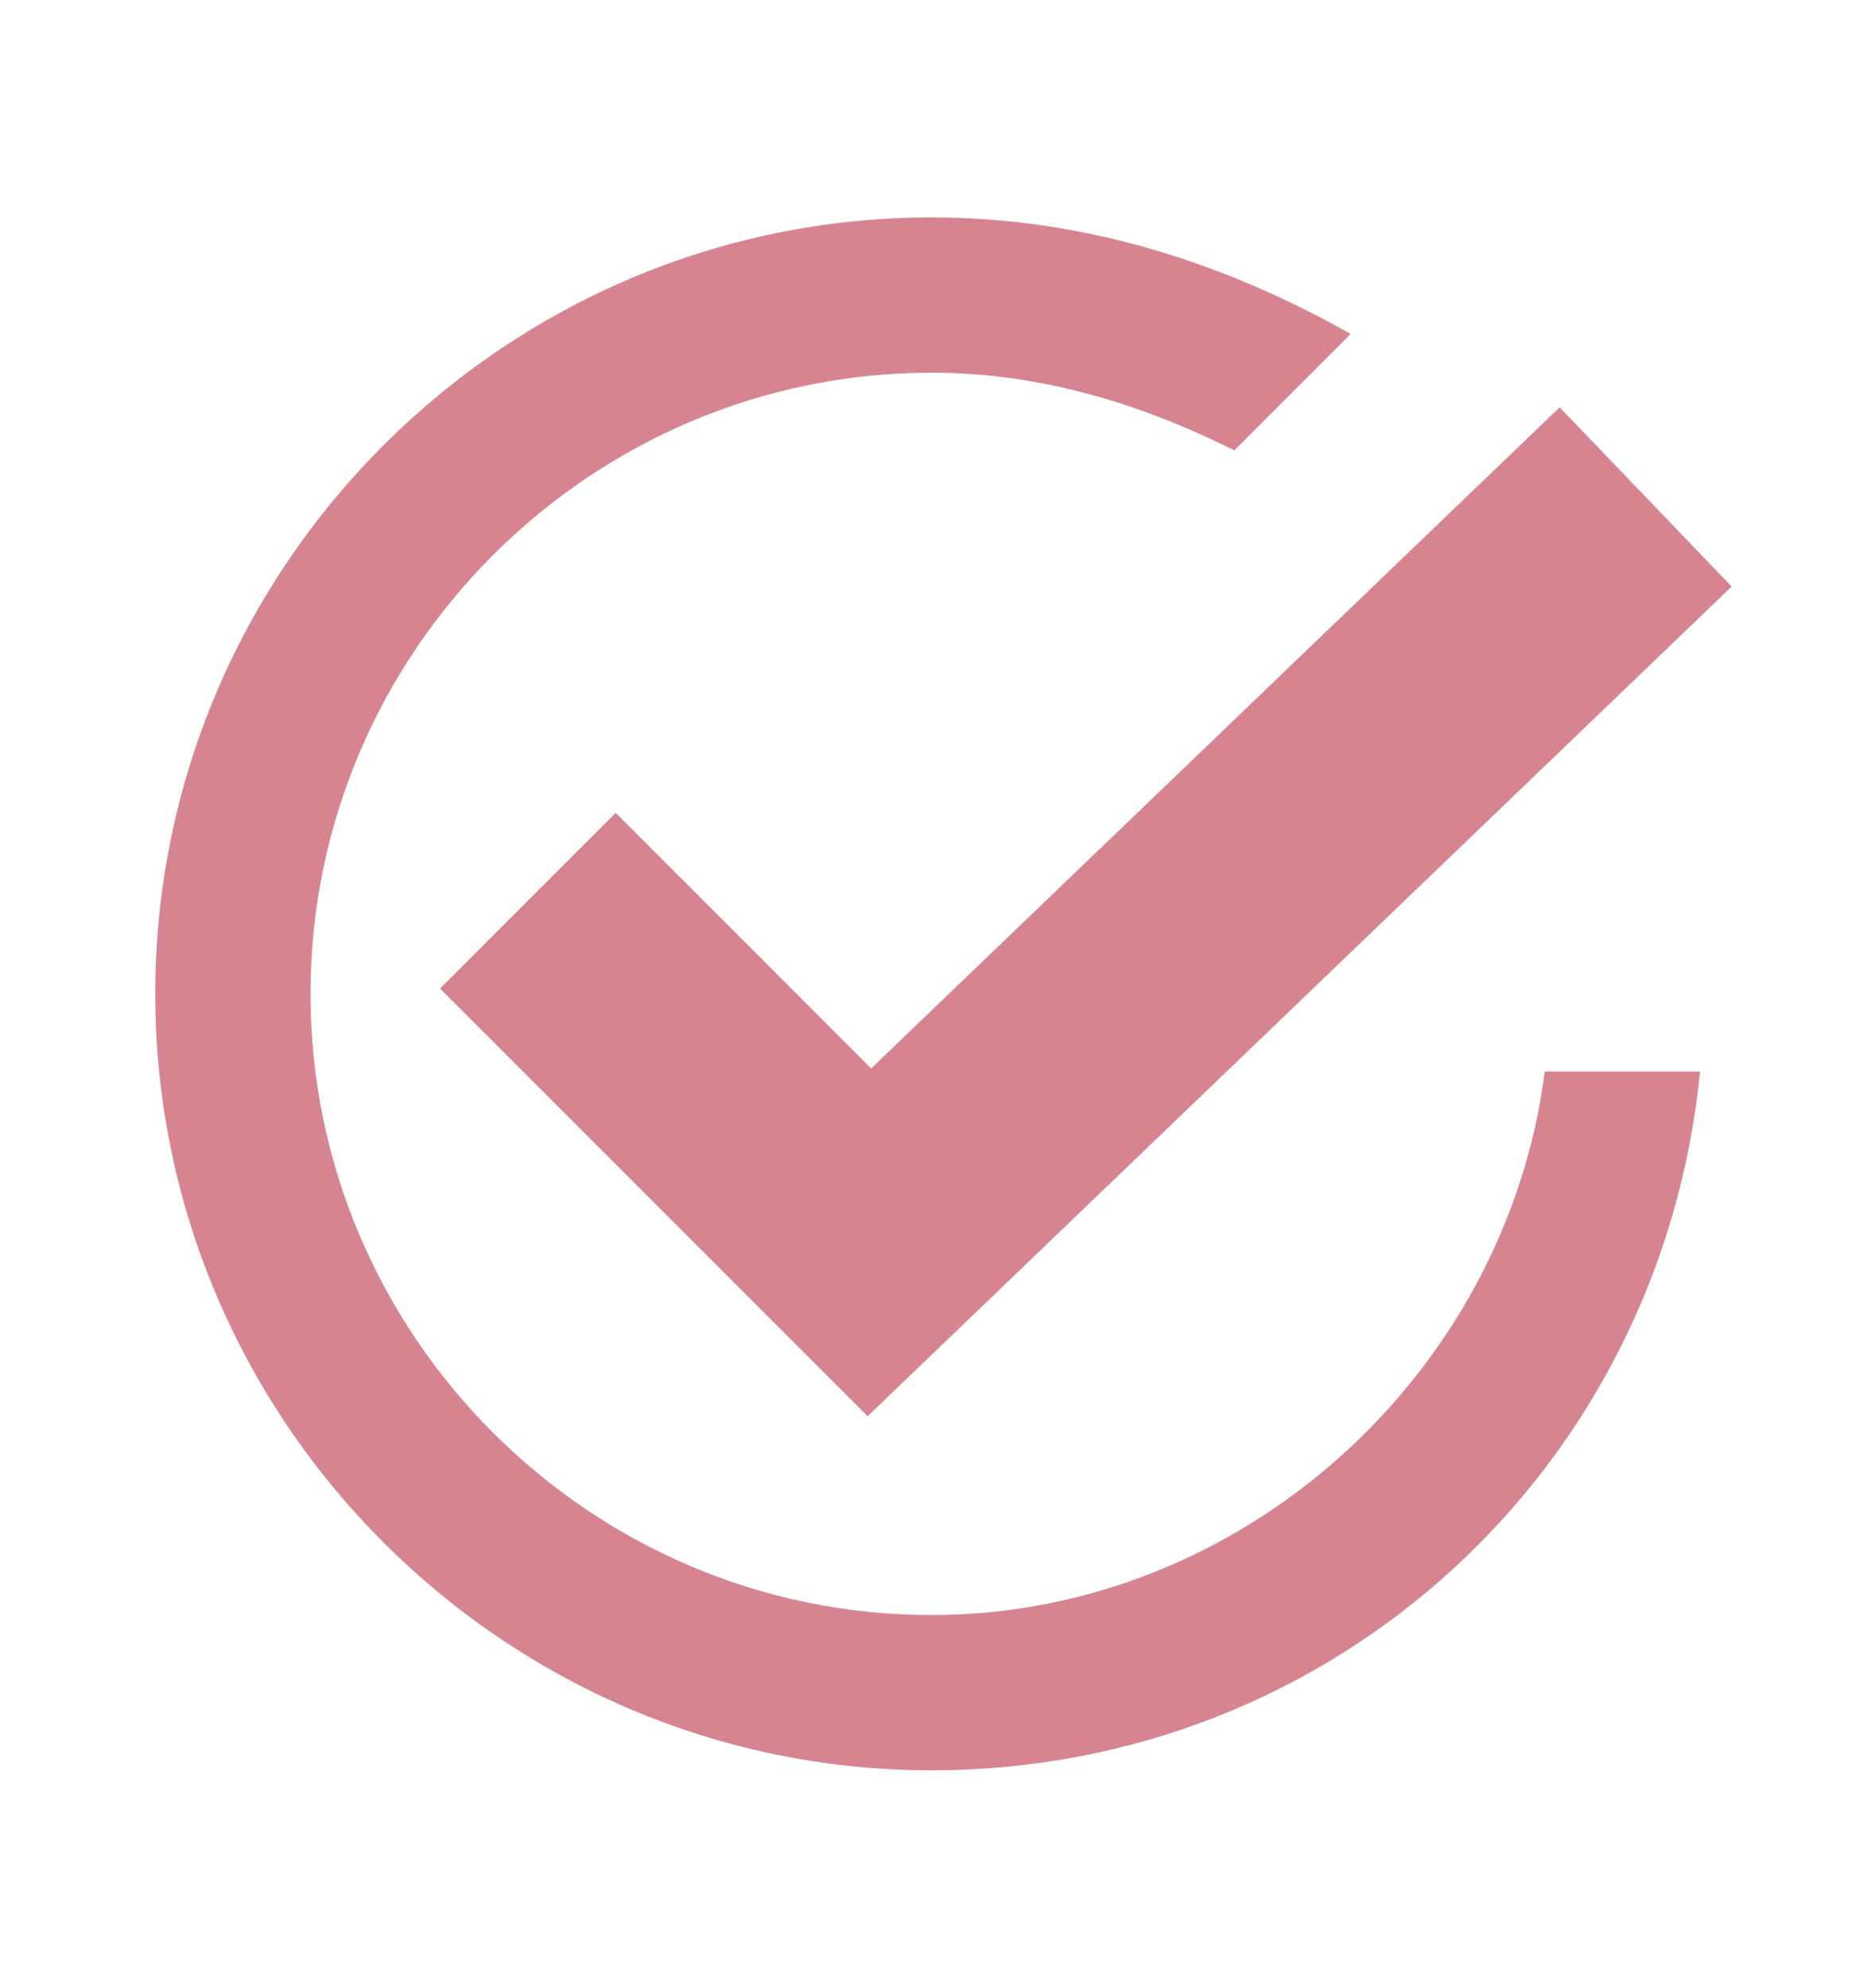
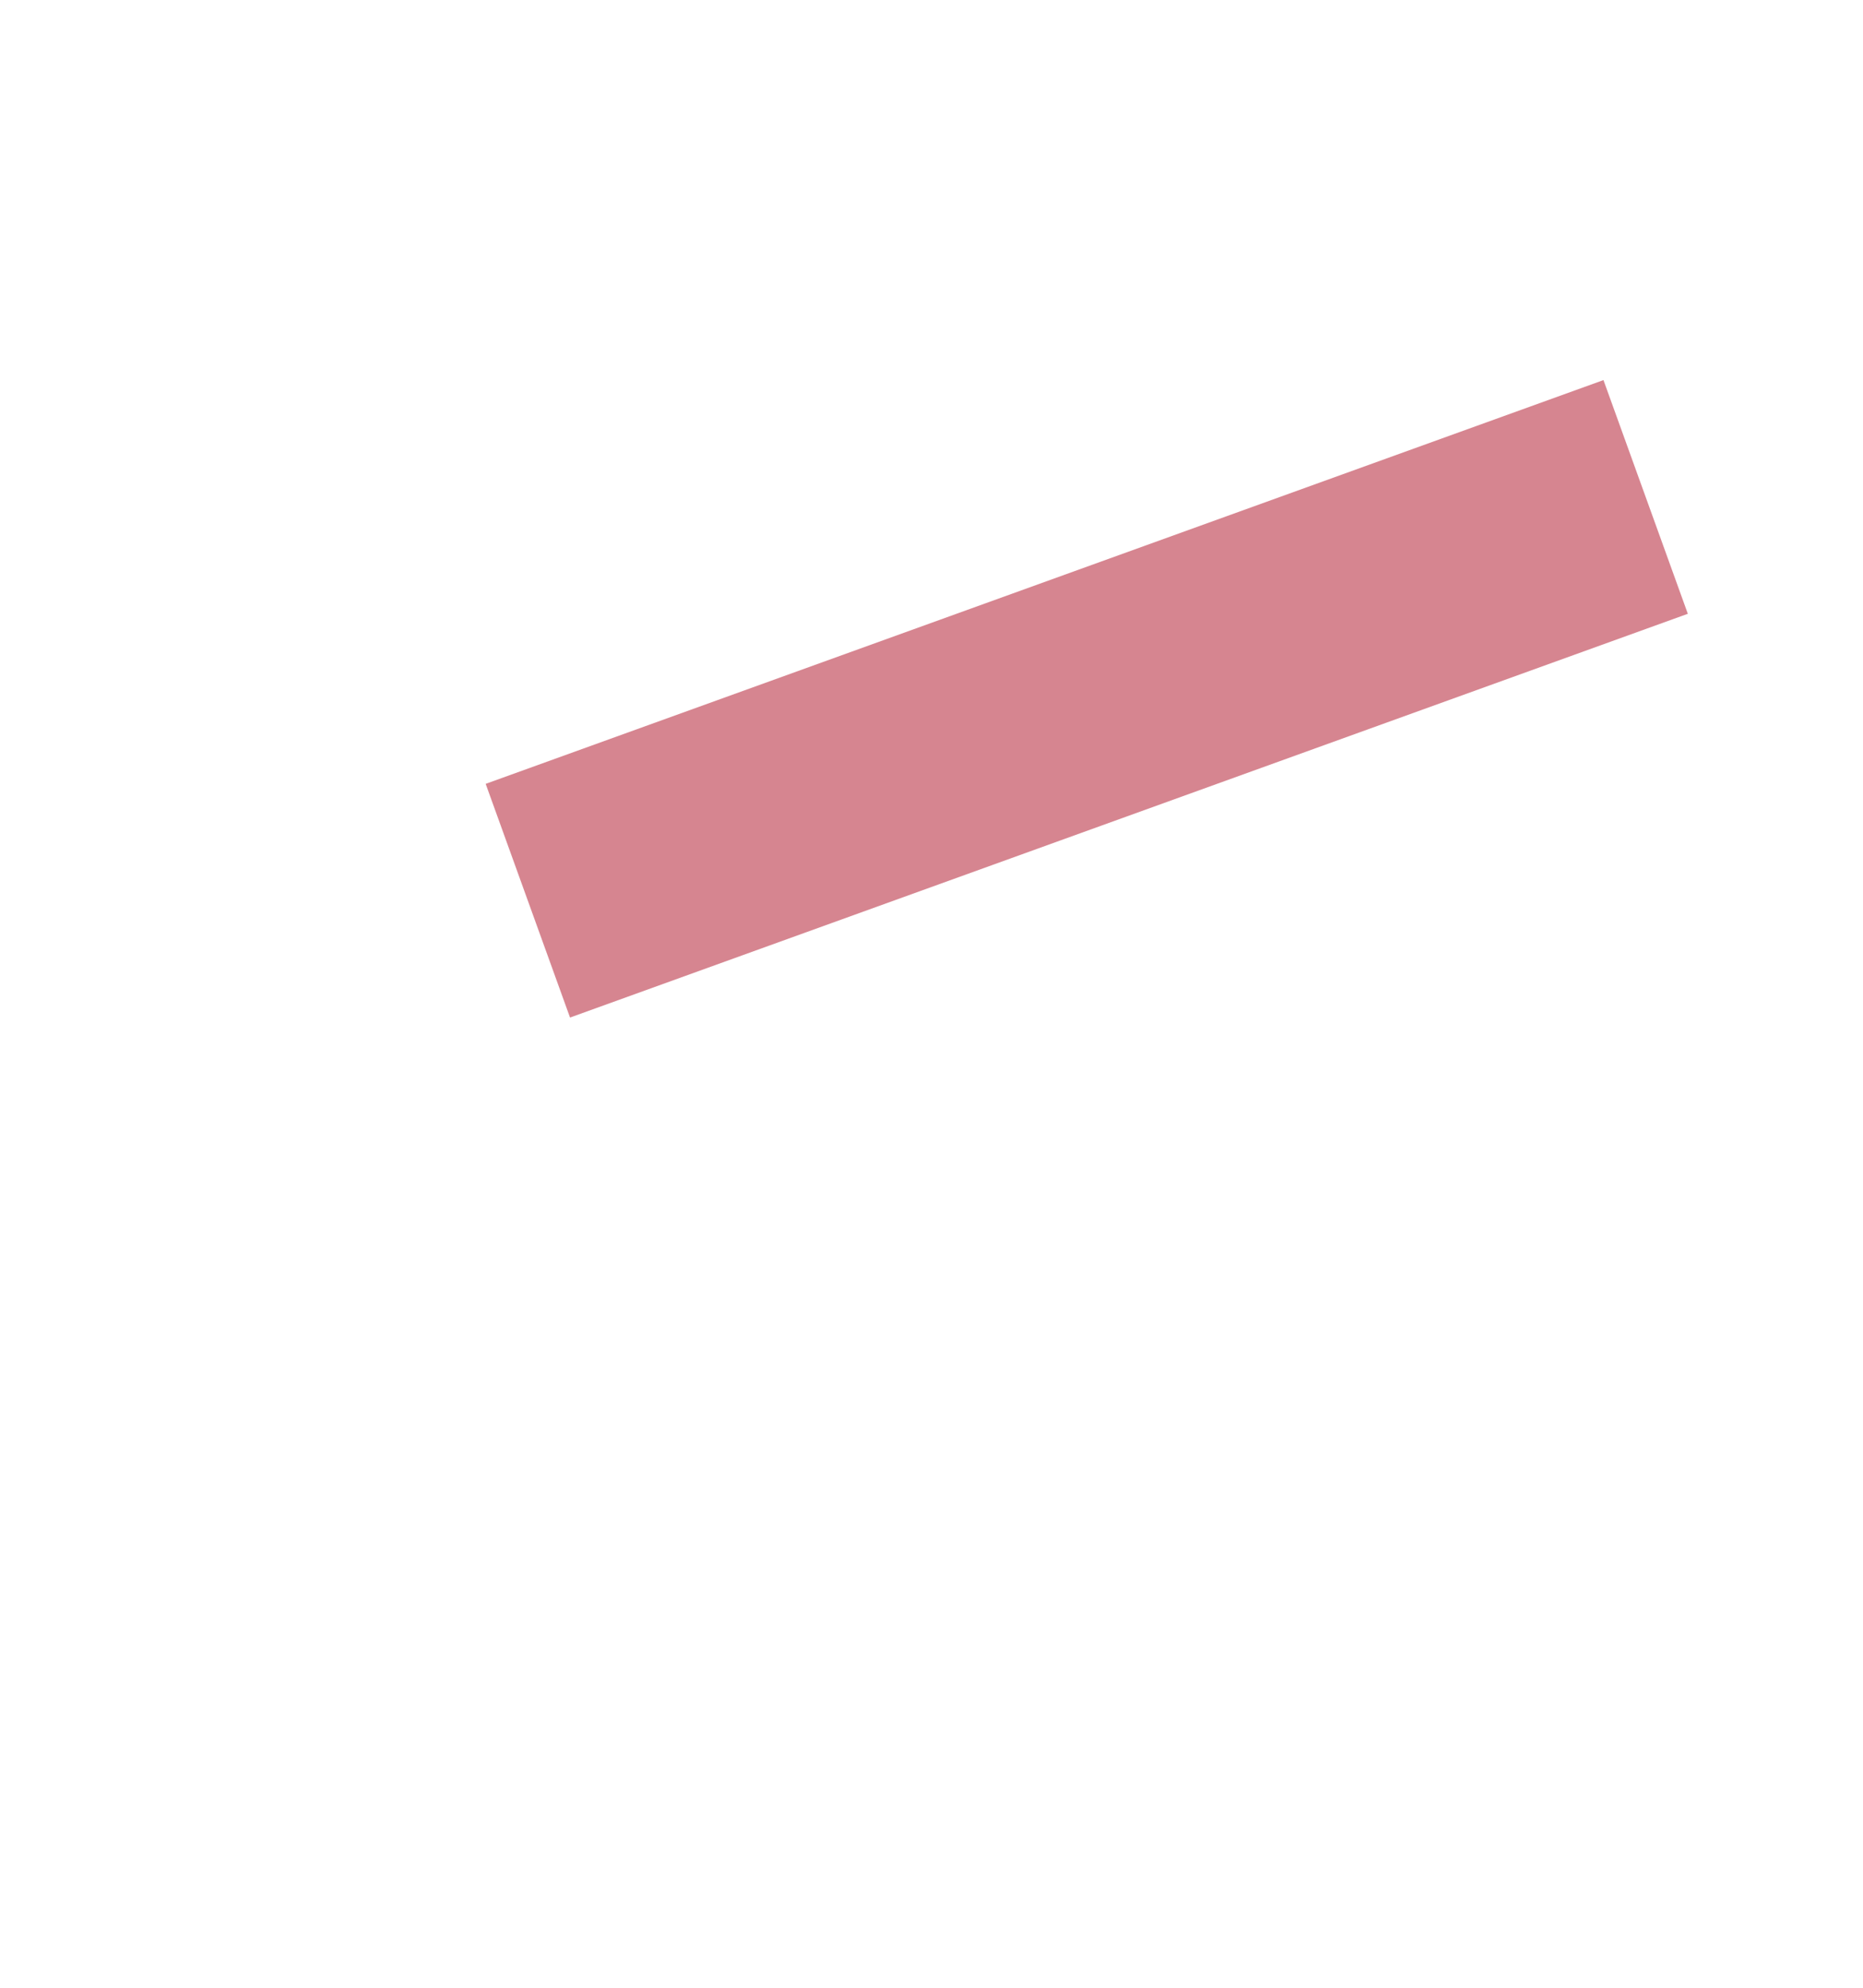
<svg xmlns="http://www.w3.org/2000/svg" width="15" height="16" viewBox="0 0 15 16" fill="none">
-   <path d="M13.25 4L7 10L4.25 7.25" stroke="#D68590" stroke-width="2" stroke-miterlimit="10" />
-   <path d="M12.438 8.625C12.125 11.062 10 13 7.5 13C4.75 13 2.5 10.75 2.5 8C2.5 5.25 4.75 3 7.5 3C8.375 3 9.188 3.25 9.938 3.625L10.875 2.688C9.875 2.125 8.75 1.75 7.5 1.75C4.062 1.75 1.25 4.562 1.25 8C1.25 11.438 4.062 14.25 7.5 14.25C10.75 14.25 13.375 11.812 13.688 8.625H12.438Z" fill="#D68590" />
+   <path d="M13.25 4L4.25 7.25" stroke="#D68590" stroke-width="2" stroke-miterlimit="10" />
</svg>